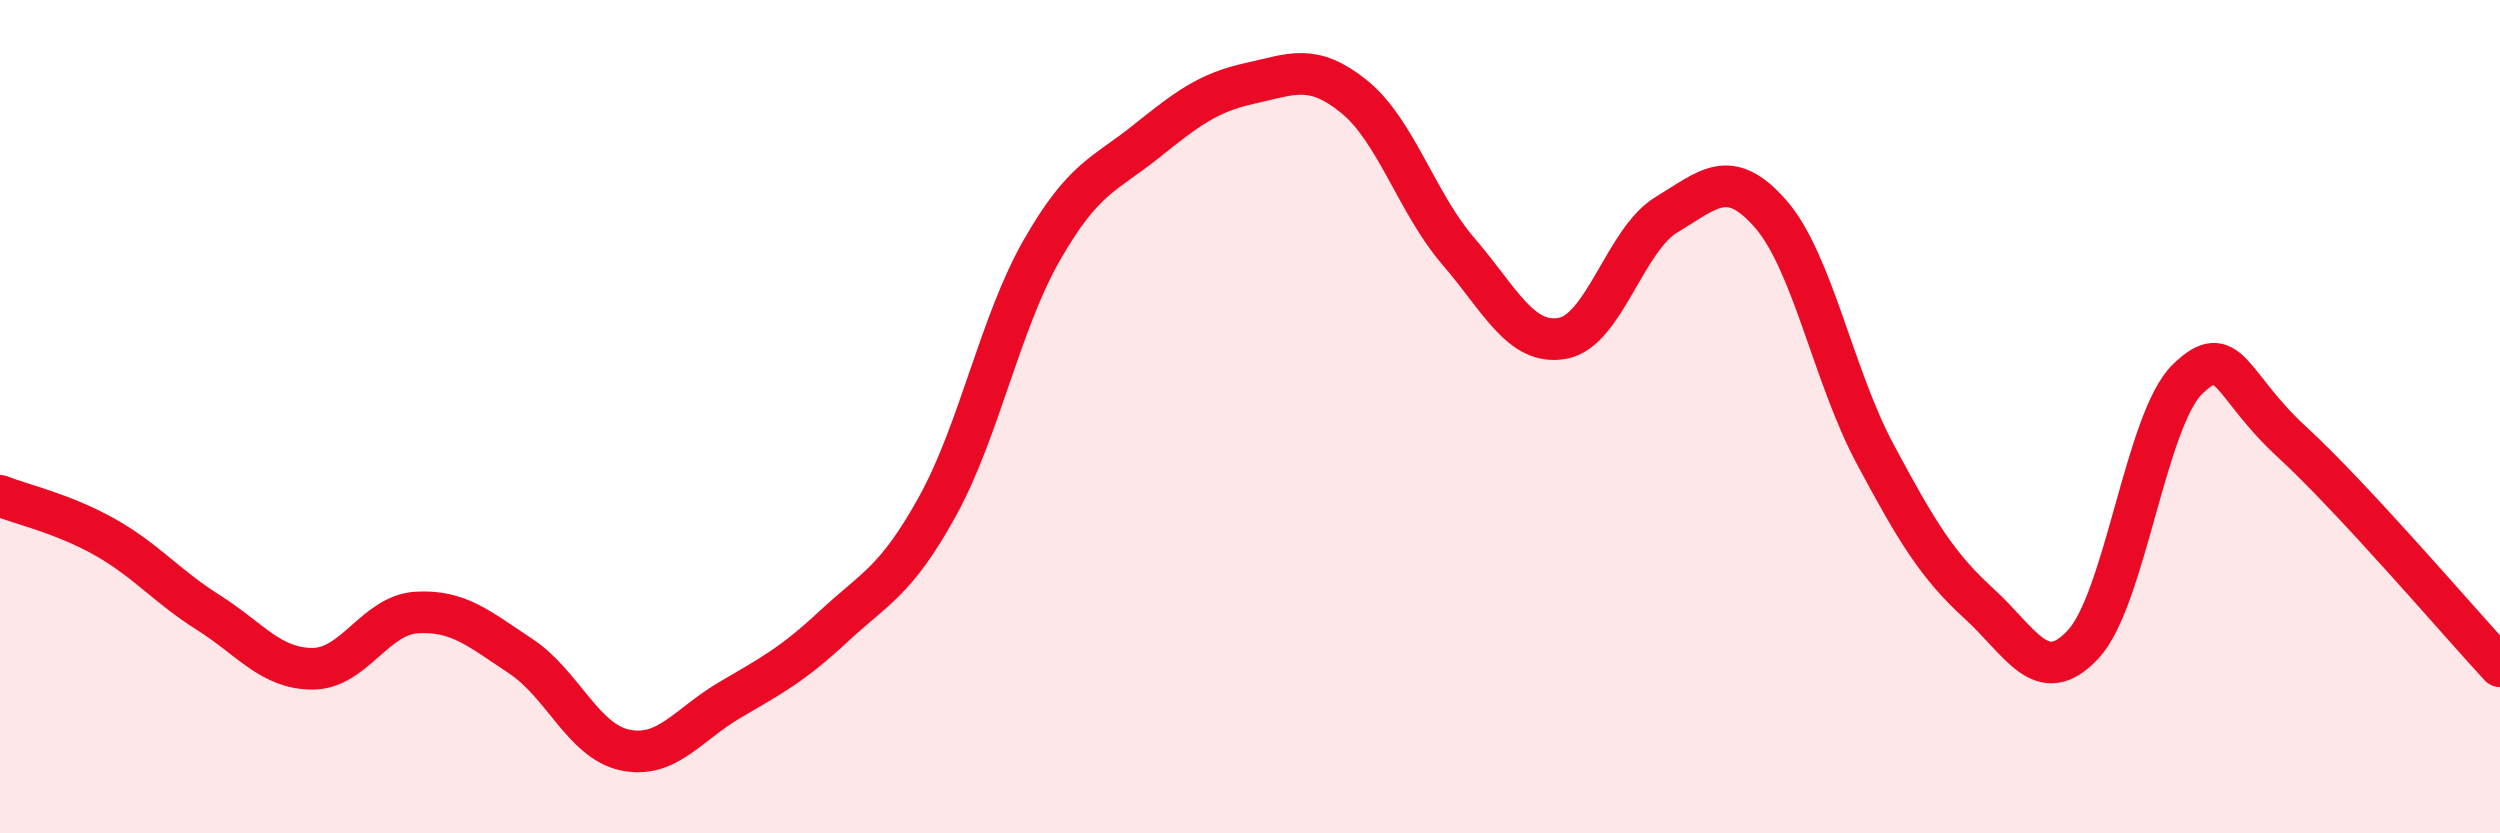
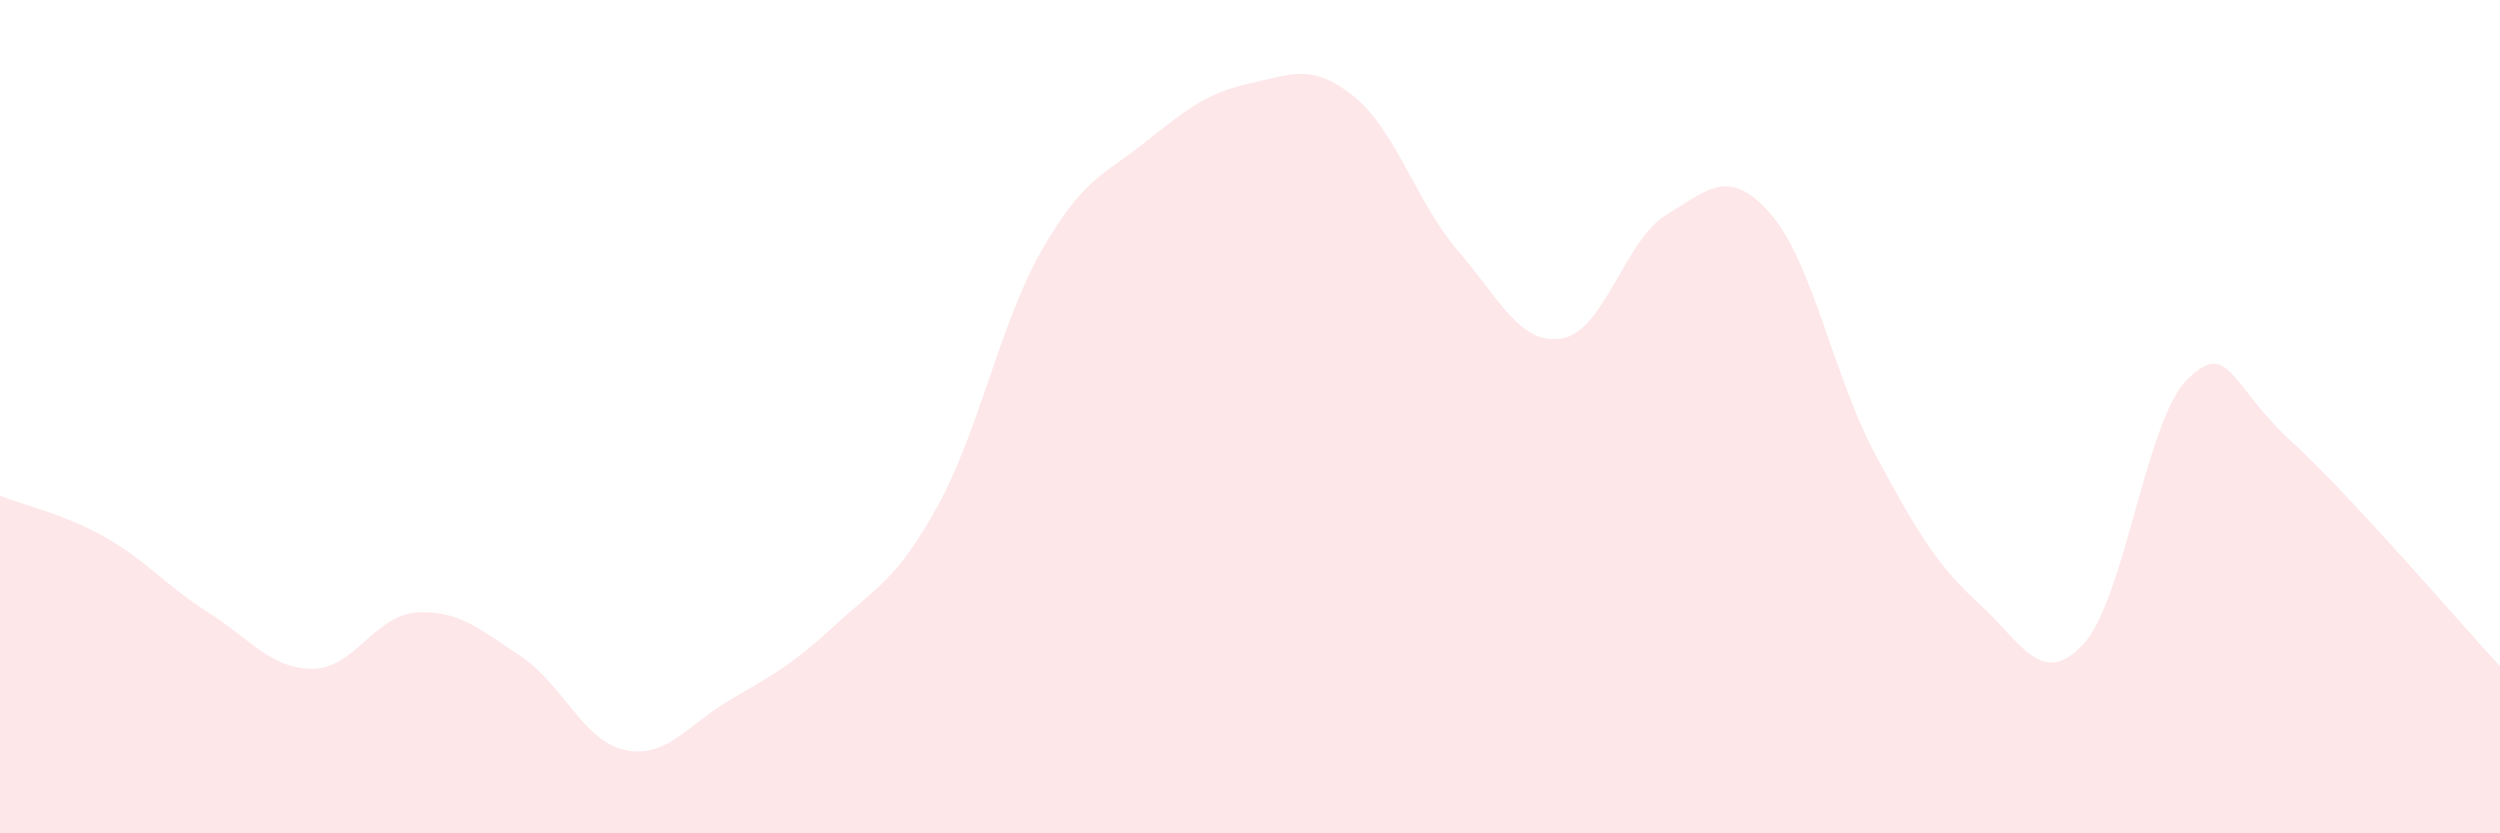
<svg xmlns="http://www.w3.org/2000/svg" width="60" height="20" viewBox="0 0 60 20">
  <path d="M 0,11.9 C 0.5,12.1 1.5,12.32 2.5,12.88 C 3.5,13.44 4,14.07 5,14.7 C 6,15.33 6.5,16.05 7.5,16.05 C 8.5,16.05 9,14.76 10,14.7 C 11,14.64 11.5,15.09 12.5,15.75 C 13.5,16.41 14,17.79 15,18 C 16,18.21 16.5,17.4 17.5,16.81 C 18.5,16.22 19,15.97 20,15.04 C 21,14.11 21.5,13.96 22.5,12.15 C 23.5,10.34 24,7.76 25,6.01 C 26,4.26 26.5,4.2 27.5,3.4 C 28.5,2.6 29,2.22 30,2 C 31,1.78 31.5,1.51 32.5,2.32 C 33.5,3.13 34,4.87 35,6.03 C 36,7.19 36.5,8.3 37.5,8.12 C 38.5,7.94 39,5.75 40,5.15 C 41,4.55 41.5,3.99 42.5,5.14 C 43.5,6.29 44,9.02 45,10.89 C 46,12.76 46.5,13.58 47.5,14.49 C 48.5,15.4 49,16.54 50,15.46 C 51,14.38 51.5,10.07 52.5,9.1 C 53.5,8.13 53.5,9.22 55,10.6 C 56.5,11.98 59,14.91 60,15.99L60 20L0 20Z" fill="#EB0A25" opacity="0.1" stroke-linecap="round" stroke-linejoin="round" />
-   <path d="M 0,11.9 C 0.5,12.1 1.5,12.32 2.5,12.88 C 3.5,13.44 4,14.07 5,14.7 C 6,15.33 6.5,16.05 7.5,16.05 C 8.5,16.05 9,14.76 10,14.7 C 11,14.64 11.5,15.09 12.5,15.75 C 13.5,16.41 14,17.79 15,18 C 16,18.21 16.5,17.4 17.5,16.81 C 18.5,16.22 19,15.97 20,15.04 C 21,14.11 21.5,13.96 22.5,12.15 C 23.5,10.34 24,7.76 25,6.01 C 26,4.26 26.5,4.2 27.5,3.4 C 28.5,2.6 29,2.22 30,2 C 31,1.78 31.5,1.51 32.5,2.32 C 33.5,3.13 34,4.87 35,6.03 C 36,7.19 36.5,8.3 37.5,8.12 C 38.5,7.94 39,5.75 40,5.15 C 41,4.55 41.5,3.99 42.5,5.14 C 43.5,6.29 44,9.02 45,10.89 C 46,12.76 46.5,13.58 47.5,14.49 C 48.5,15.4 49,16.54 50,15.46 C 51,14.38 51.5,10.07 52.5,9.1 C 53.5,8.13 53.5,9.22 55,10.6 C 56.5,11.98 59,14.91 60,15.99" stroke="#EB0A25" stroke-width="1" fill="none" stroke-linecap="round" stroke-linejoin="round" />
</svg>